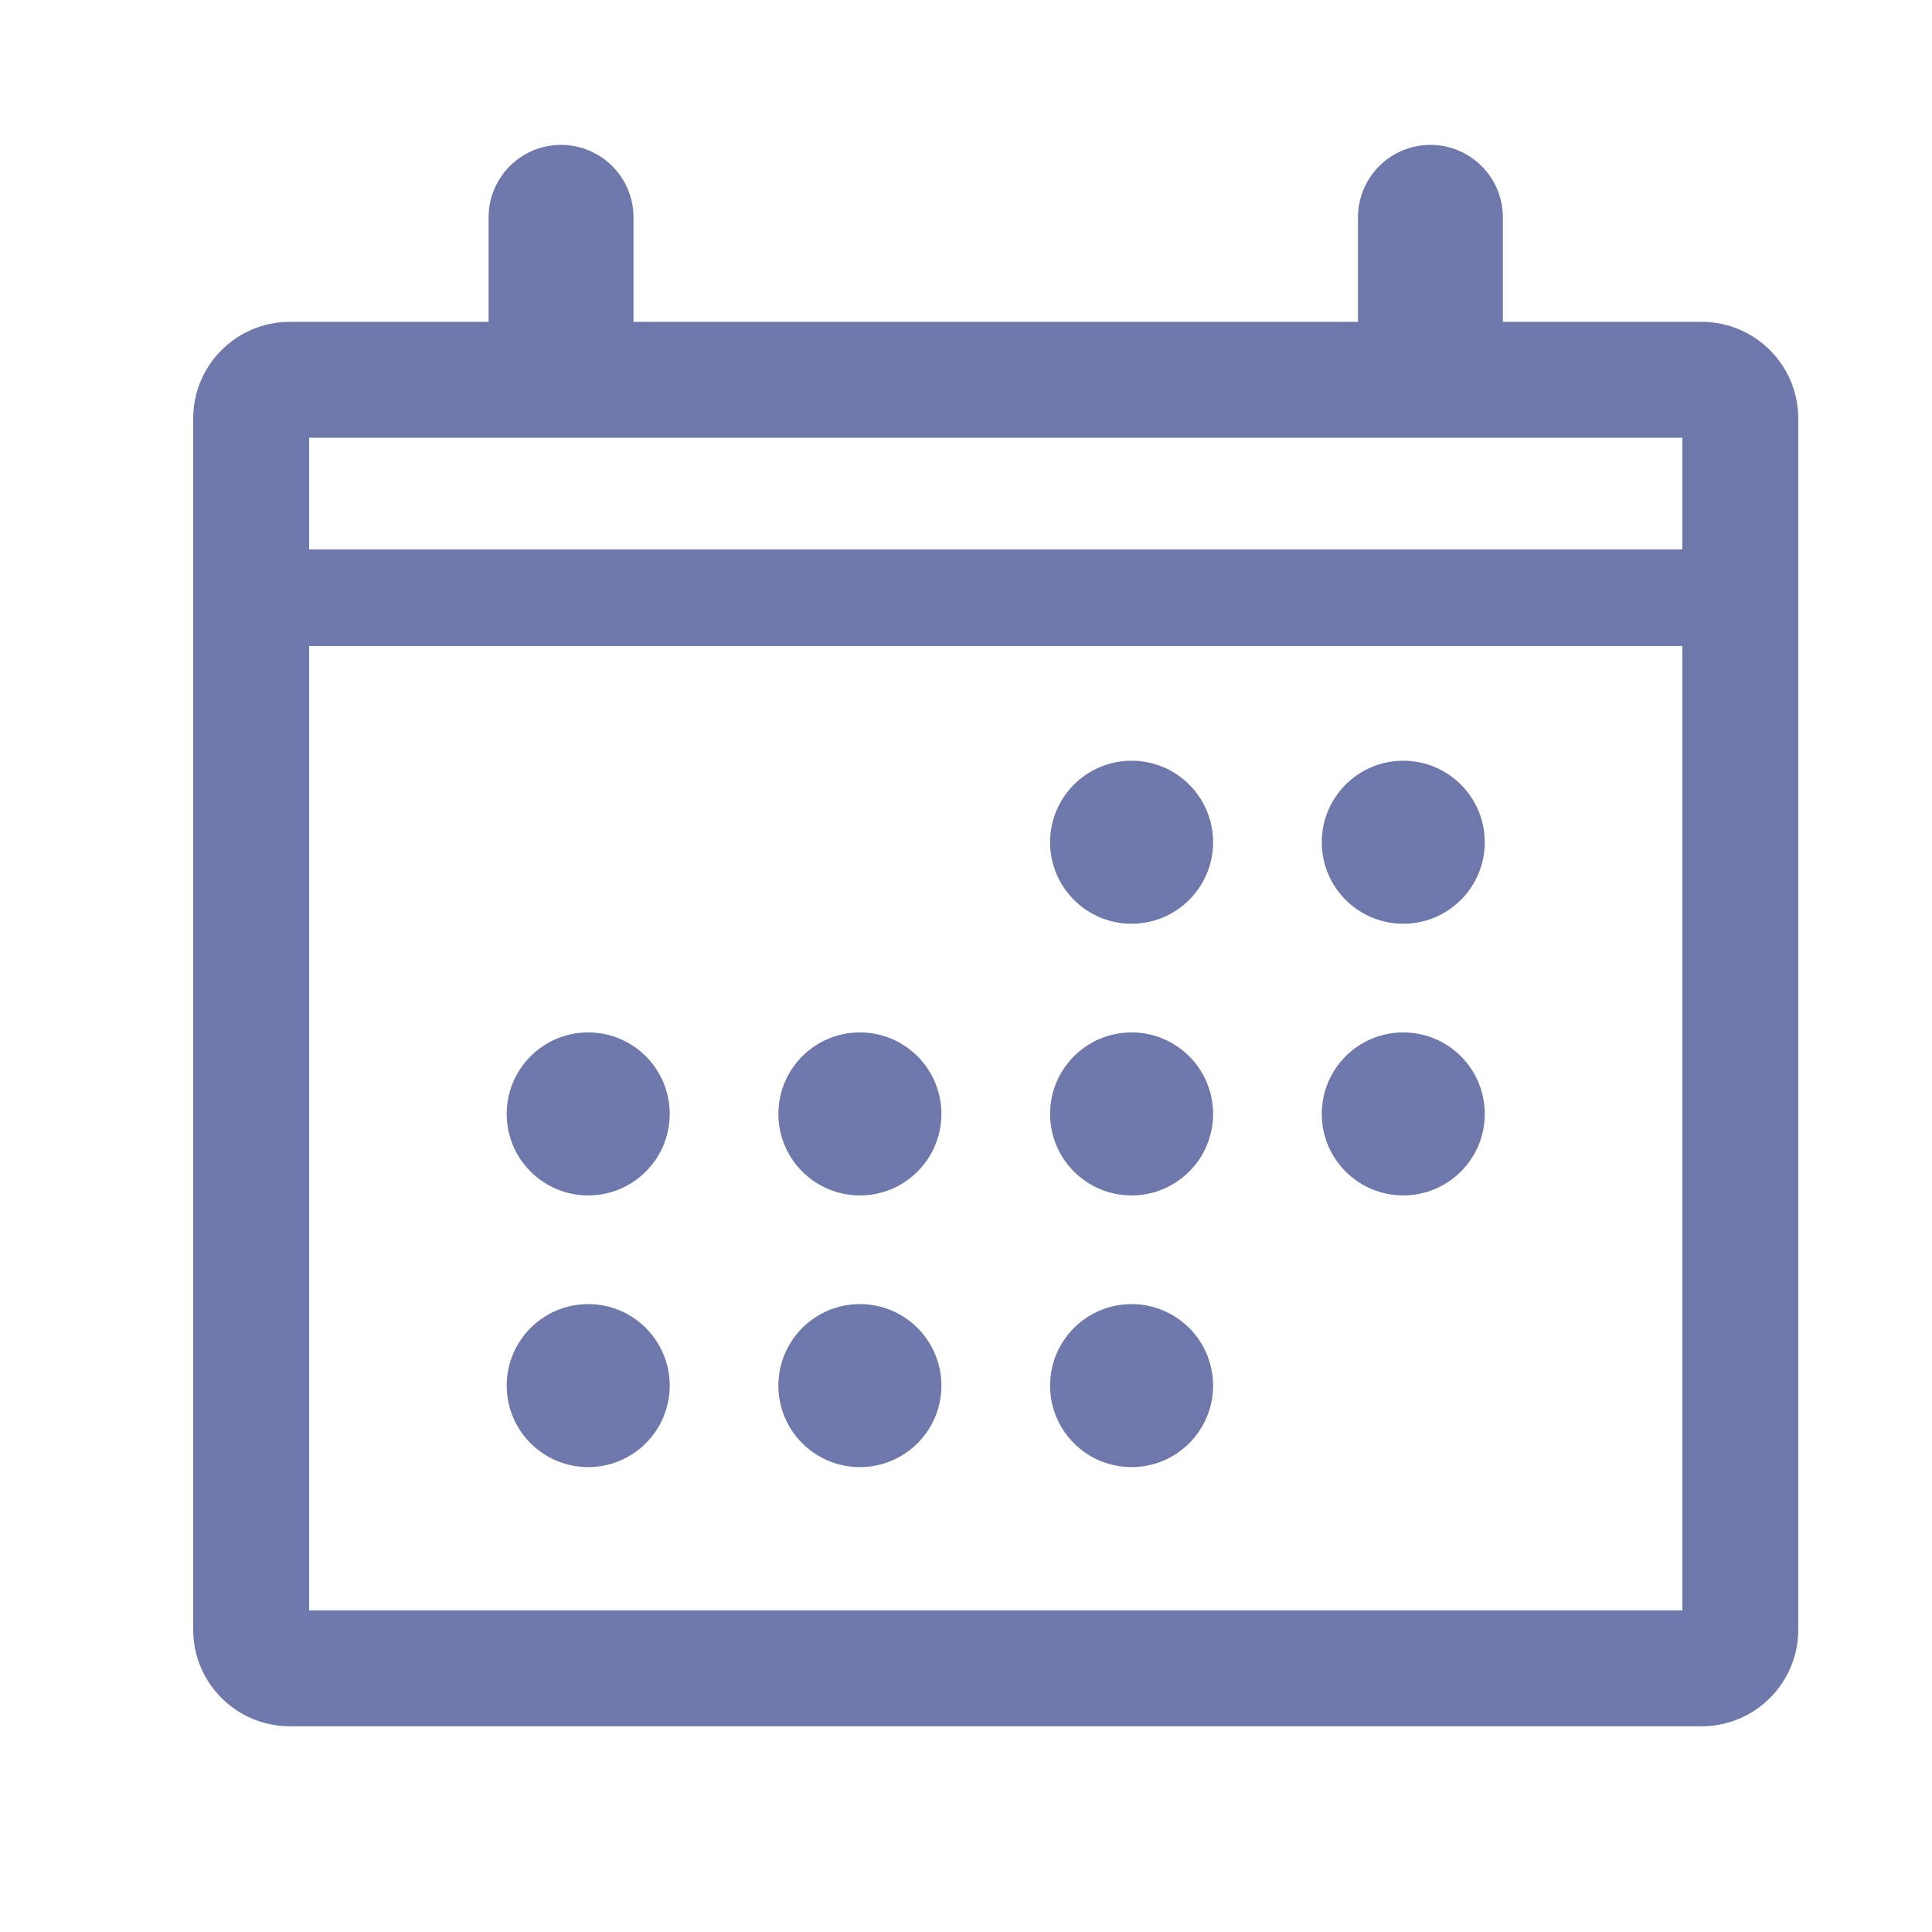
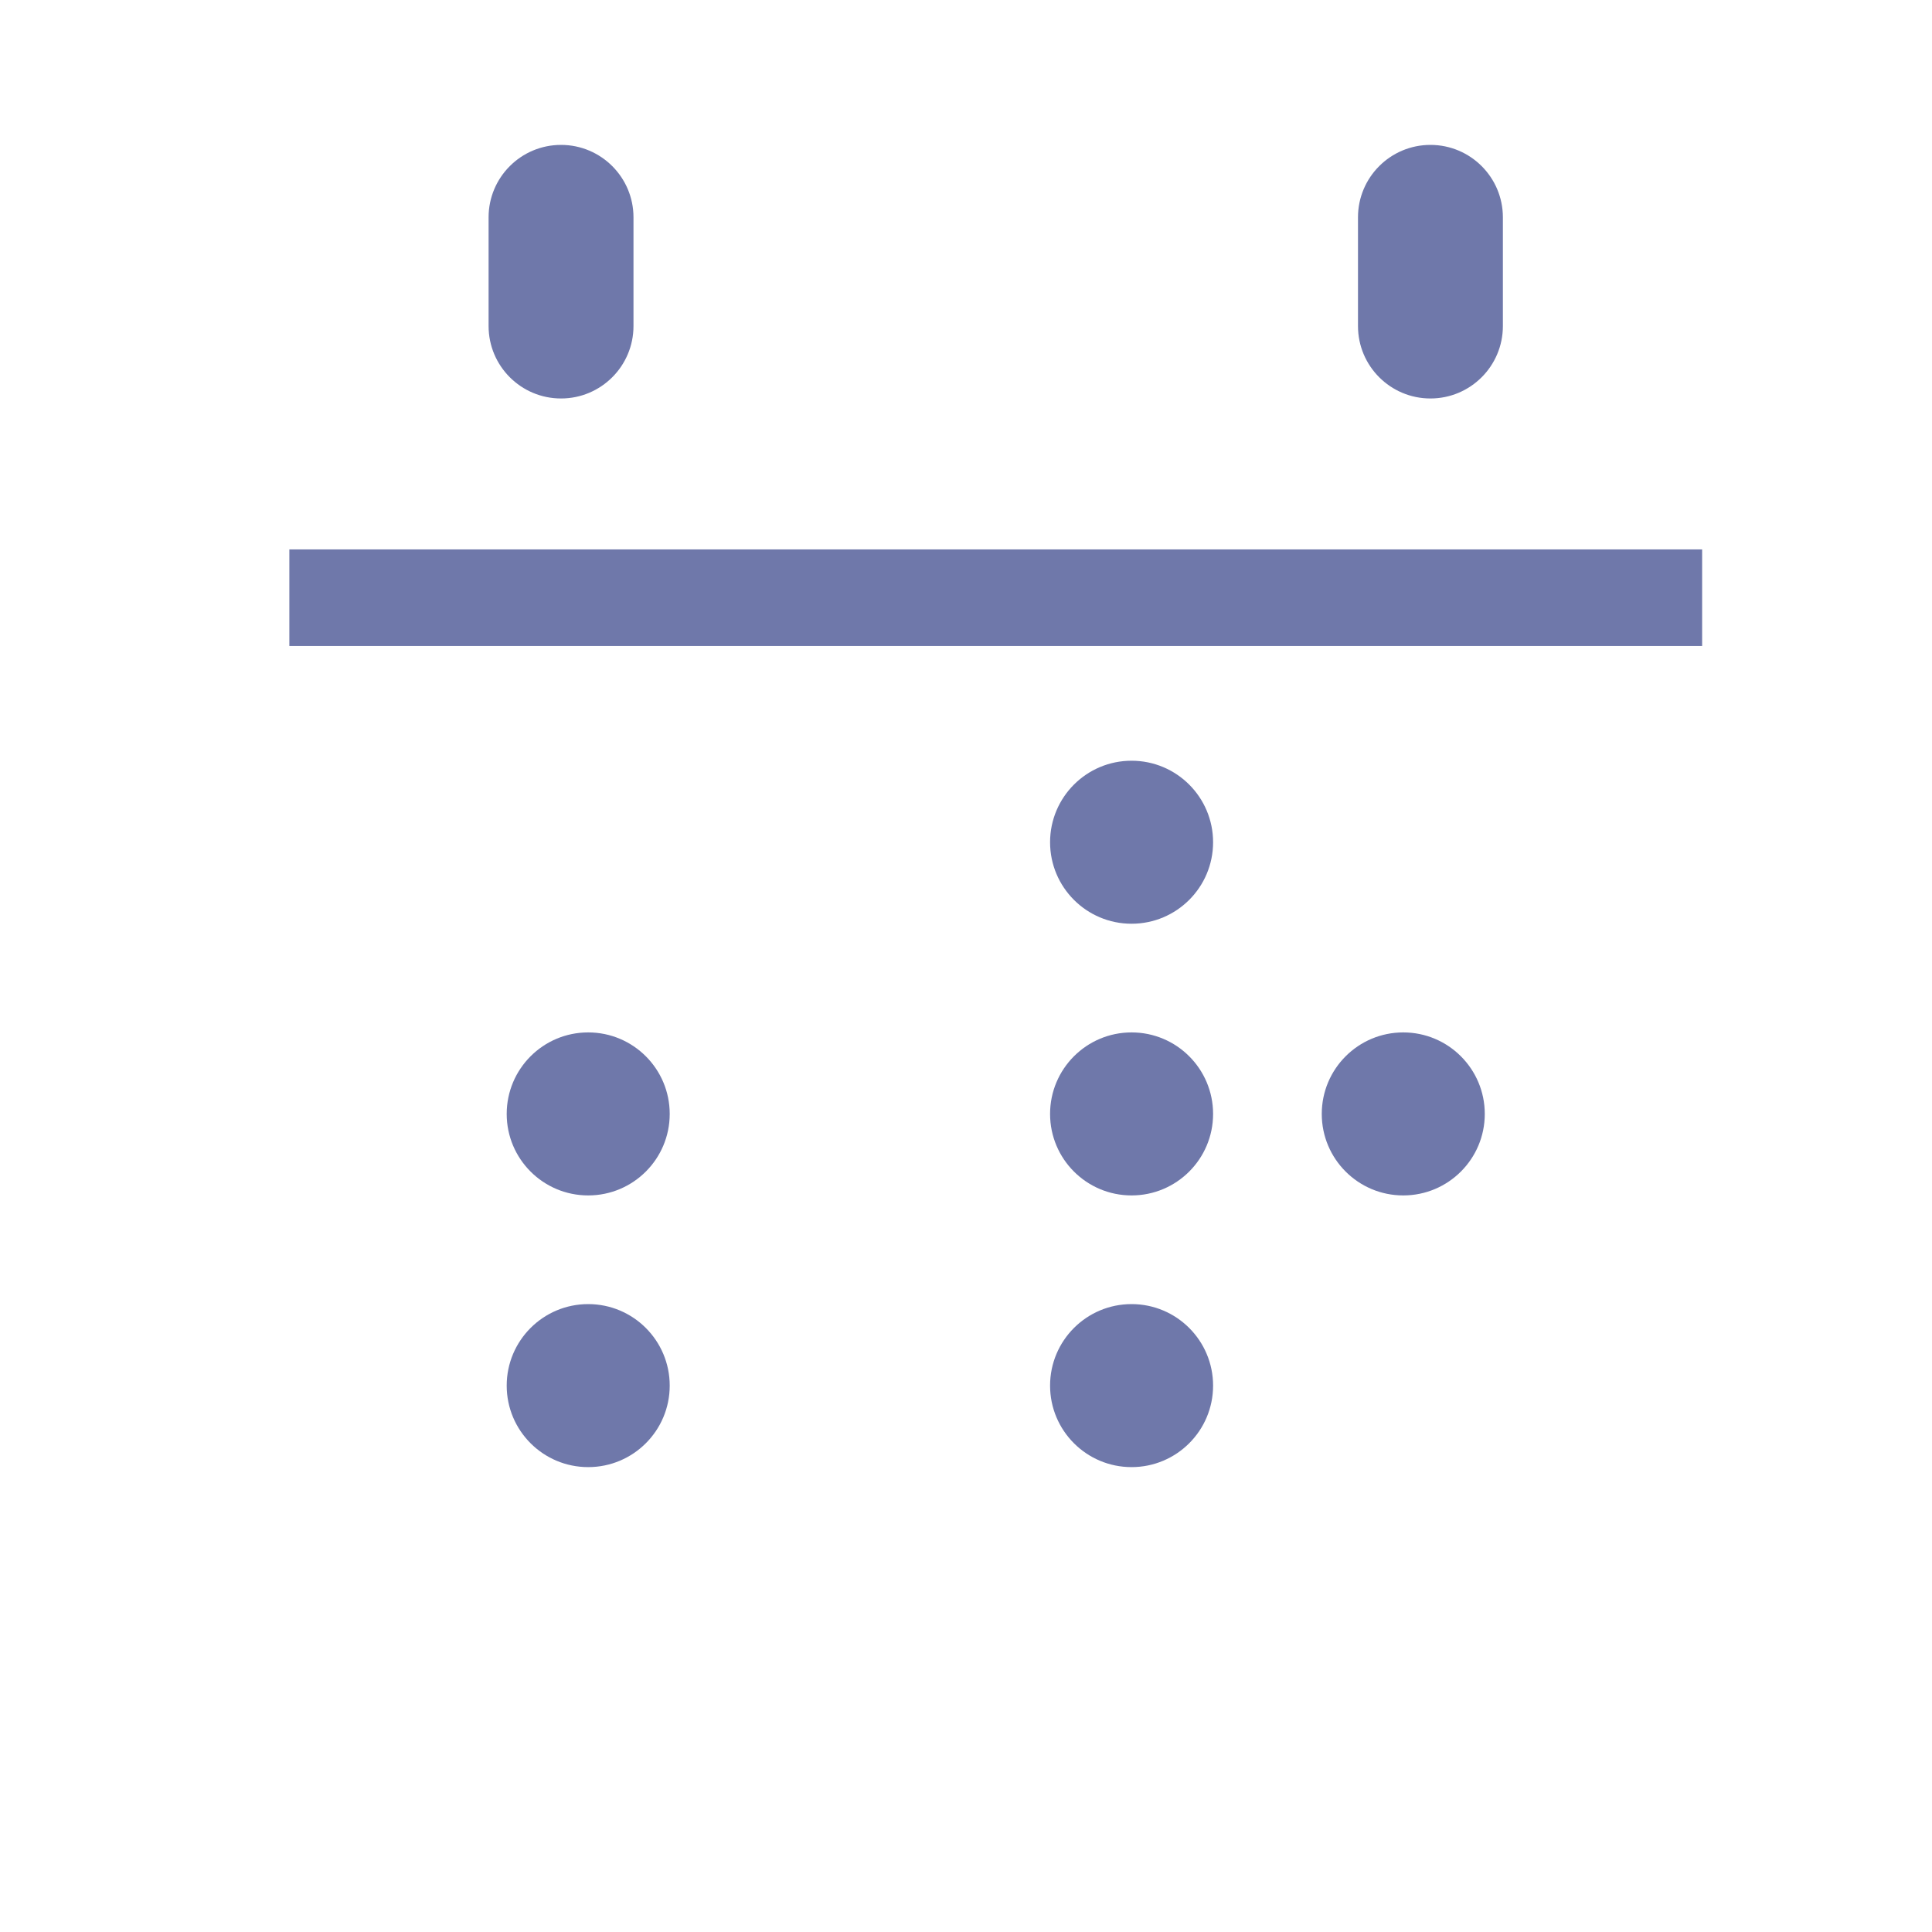
<svg xmlns="http://www.w3.org/2000/svg" width="56" height="56" viewBox="0 0 56 56" fill="none">
  <g id="step_SvgIcon">
    <g id="Vector">
-       <path fill-rule="evenodd" clip-rule="evenodd" d="M8.96 12.689V46.677H48.763V12.689H8.96ZM8.4 9.329C6.854 9.329 5.6 10.583 5.6 12.129V47.237C5.6 48.783 6.854 50.037 8.4 50.037H49.323C50.87 50.037 52.123 48.783 52.123 47.237V12.129C52.123 10.583 50.87 9.329 49.323 9.329H8.4Z" fill="#6F78AA" />
      <path d="M32.799 26.775C34.104 26.775 35.162 25.718 35.162 24.413C35.162 23.108 34.104 22.05 32.799 22.05C31.494 22.05 30.437 23.108 30.437 24.413C30.437 25.718 31.494 26.775 32.799 26.775Z" fill="#6F78AA" />
-       <path d="M40.674 26.775C41.979 26.775 43.037 25.718 43.037 24.413C43.037 23.108 41.979 22.05 40.674 22.05C39.369 22.05 38.312 23.108 38.312 24.413C38.312 25.718 39.369 26.775 40.674 26.775Z" fill="#6F78AA" />
      <path d="M32.799 34.65C34.104 34.65 35.162 33.593 35.162 32.288C35.162 30.983 34.104 29.925 32.799 29.925C31.494 29.925 30.437 30.983 30.437 32.288C30.437 33.593 31.494 34.65 32.799 34.65Z" fill="#6F78AA" />
      <path d="M40.674 34.65C41.979 34.65 43.037 33.593 43.037 32.288C43.037 30.983 41.979 29.925 40.674 29.925C39.369 29.925 38.312 30.983 38.312 32.288C38.312 33.593 39.369 34.65 40.674 34.65Z" fill="#6F78AA" />
      <path d="M17.049 34.65C18.354 34.65 19.412 33.593 19.412 32.288C19.412 30.983 18.354 29.925 17.049 29.925C15.744 29.925 14.687 30.983 14.687 32.288C14.687 33.593 15.744 34.65 17.049 34.65Z" fill="#6F78AA" />
-       <path d="M24.924 34.65C26.229 34.65 27.287 33.593 27.287 32.288C27.287 30.983 26.229 29.925 24.924 29.925C23.619 29.925 22.562 30.983 22.562 32.288C22.562 33.593 23.619 34.65 24.924 34.65Z" fill="#6F78AA" />
      <path d="M17.049 42.525C18.354 42.525 19.412 41.468 19.412 40.163C19.412 38.858 18.354 37.8 17.049 37.8C15.744 37.8 14.687 38.858 14.687 40.163C14.687 41.468 15.744 42.525 17.049 42.525Z" fill="#6F78AA" />
-       <path d="M24.924 42.525C26.229 42.525 27.287 41.468 27.287 40.163C27.287 38.858 26.229 37.8 24.924 37.8C23.619 37.8 22.562 38.858 22.562 40.163C22.562 41.468 23.619 42.525 24.924 42.525Z" fill="#6F78AA" />
      <path d="M32.799 42.525C34.104 42.525 35.162 41.468 35.162 40.163C35.162 38.858 34.104 37.8 32.799 37.8C31.494 37.8 30.437 38.858 30.437 40.163C30.437 41.468 31.494 42.525 32.799 42.525Z" fill="#6F78AA" />
      <path fill-rule="evenodd" clip-rule="evenodd" d="M16.262 4.2C17.421 4.2 18.362 5.14 18.362 6.3V9.45C18.362 10.61 17.421 11.55 16.262 11.55C15.102 11.55 14.162 10.61 14.162 9.45V6.3C14.162 5.14 15.102 4.2 16.262 4.2ZM41.462 4.2C42.621 4.2 43.562 5.14 43.562 6.3V9.45C43.562 10.61 42.621 11.55 41.462 11.55C40.302 11.55 39.362 10.61 39.362 9.45V6.3C39.362 5.14 40.302 4.2 41.462 4.2Z" fill="#6F78AA" />
      <path fill-rule="evenodd" clip-rule="evenodd" d="M8.387 15.925H49.337V18.725H8.387V15.925Z" fill="#6F78AA" />
    </g>
  </g>
</svg>